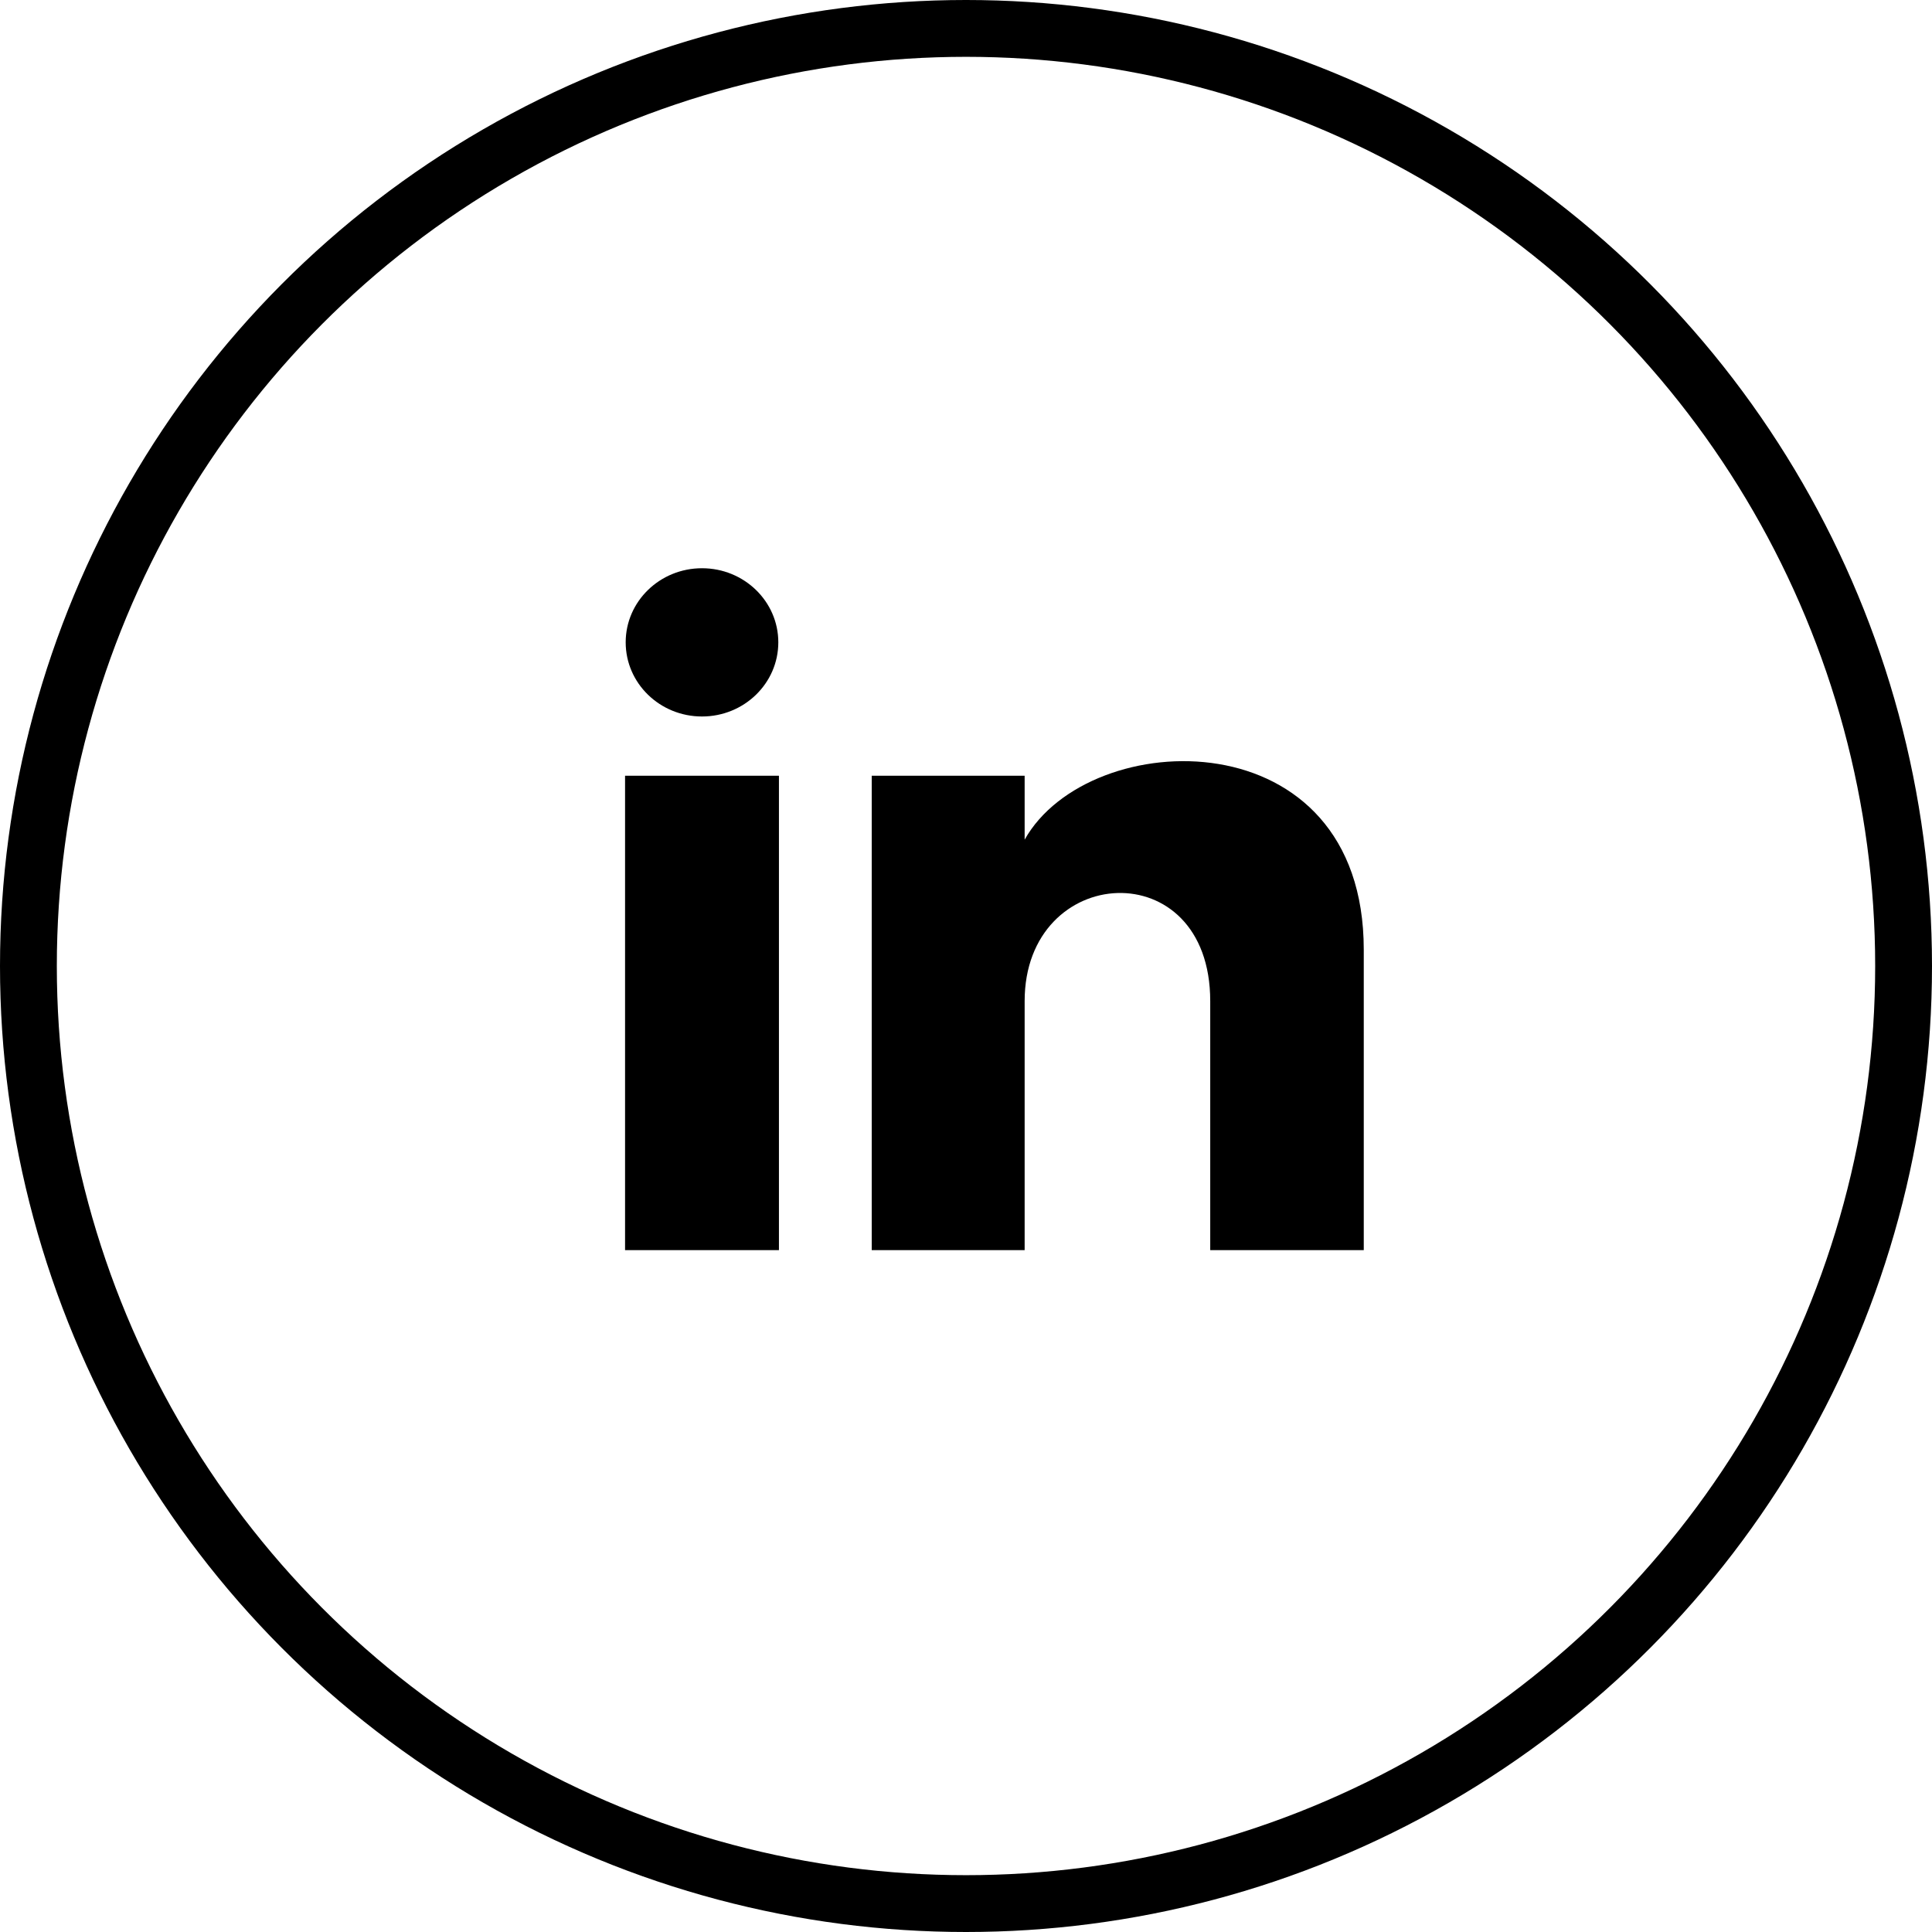
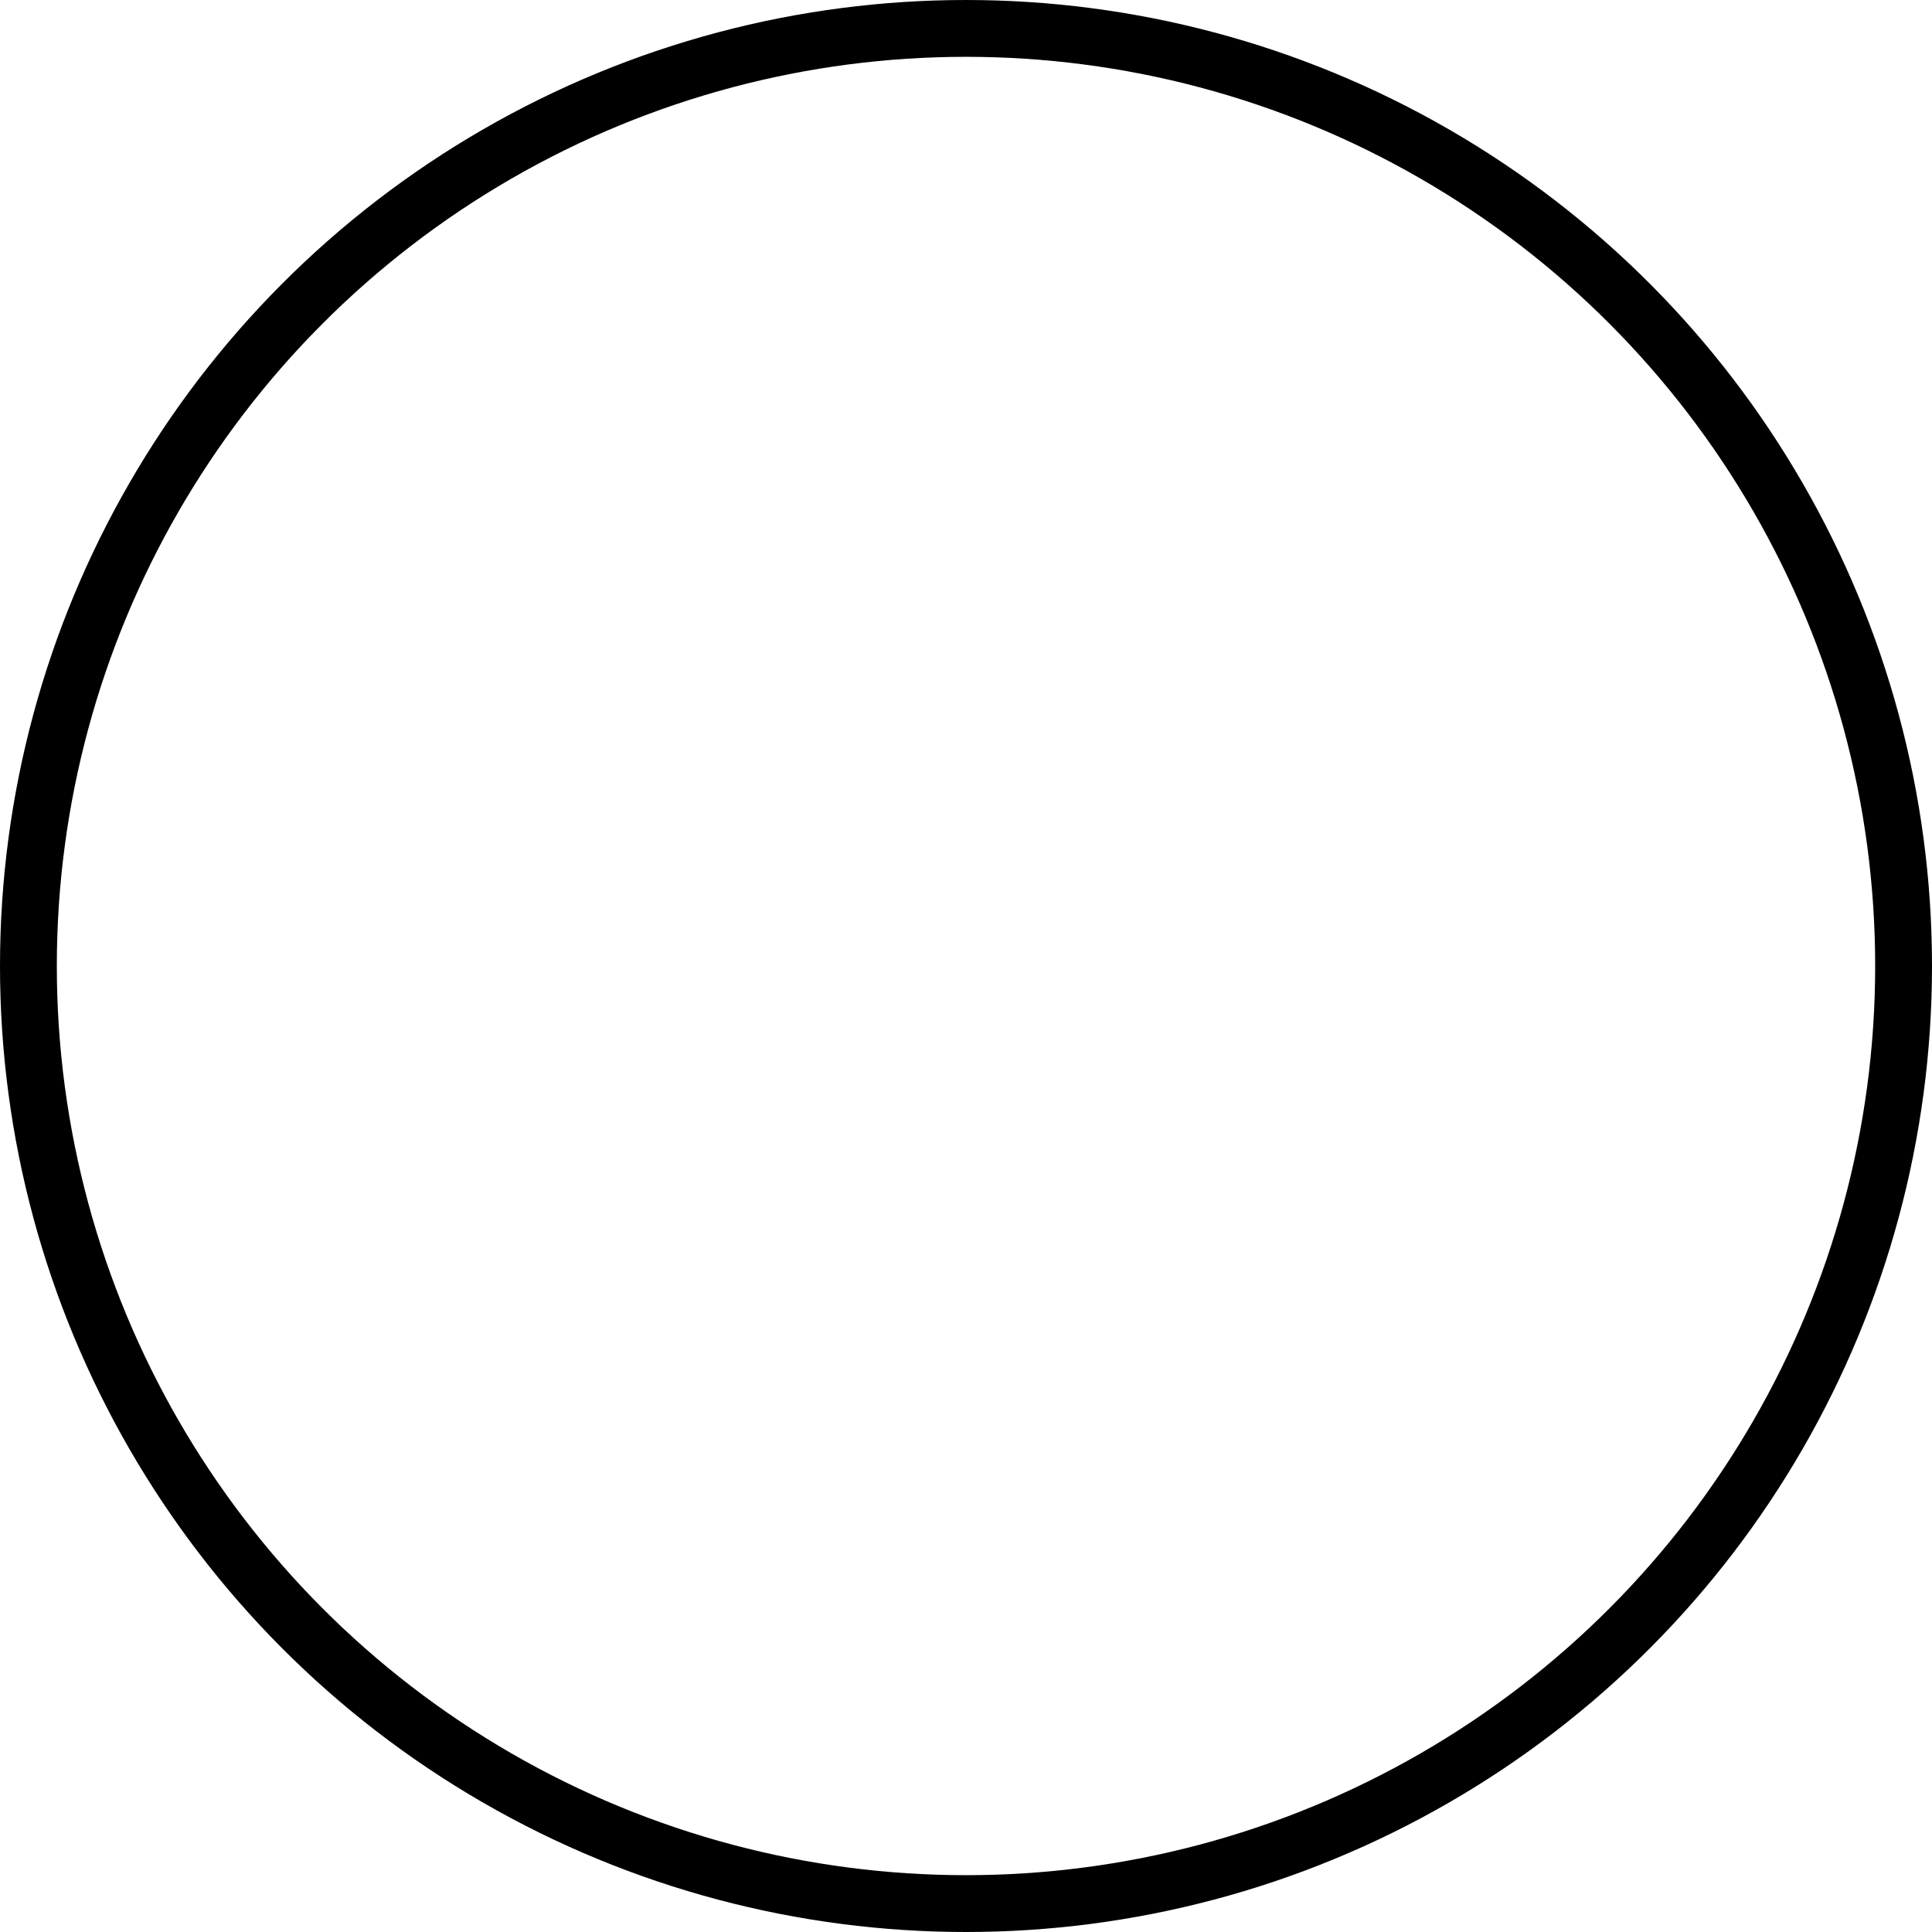
<svg xmlns="http://www.w3.org/2000/svg" width="34" height="34" viewBox="0 0 34 34" fill="none">
-   <path d="M13.697 11.304C13.697 12.025 13.096 12.609 12.354 12.609C11.612 12.609 11.011 12.025 11.011 11.304C11.011 10.584 11.612 10 12.354 10C13.096 10 13.697 10.584 13.697 11.304ZM13.708 13.652H11V22H13.708V13.652ZM18.032 13.652H15.341V22H18.032V17.618C18.032 15.181 21.298 14.982 21.298 17.618V22H24V16.714C24 12.603 19.167 12.753 18.032 14.777V13.652Z" fill="black" />
  <circle cx="17" cy="17" r="16.5" stroke="black" />
</svg>